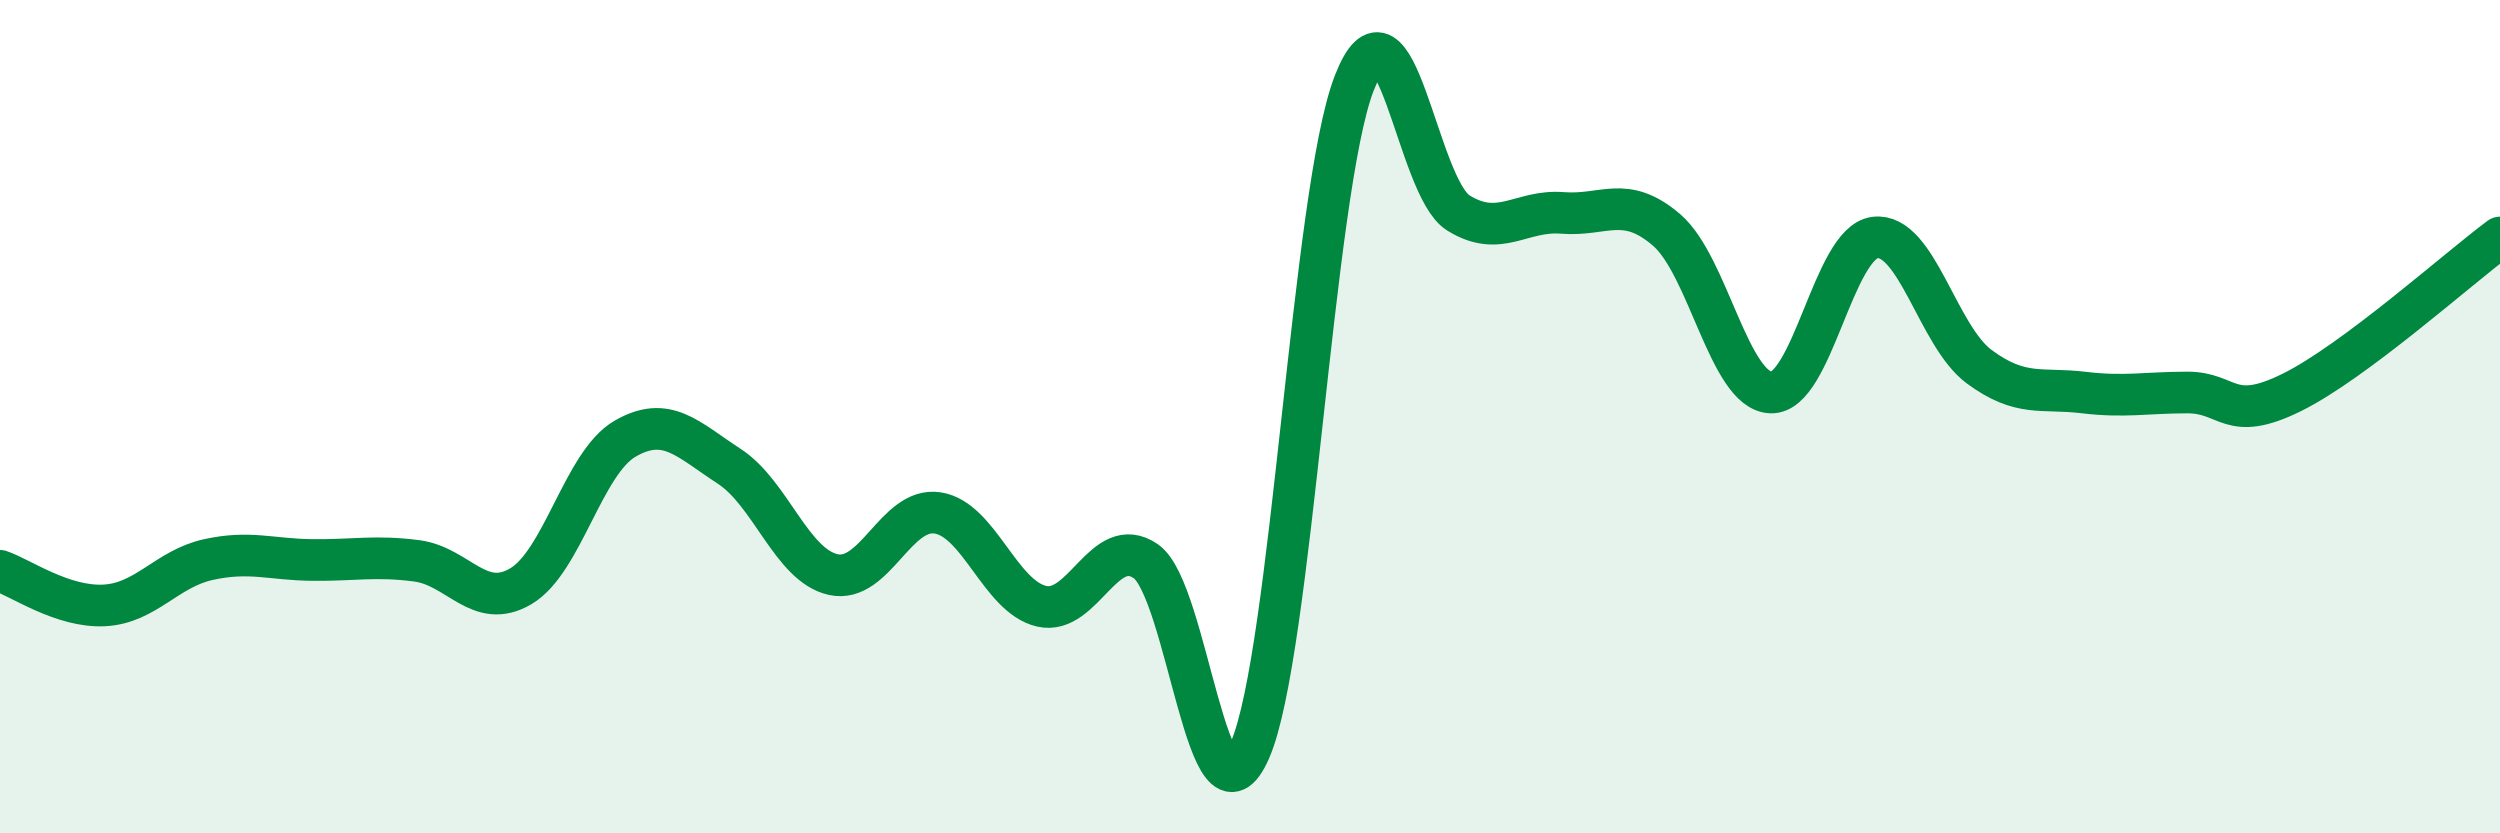
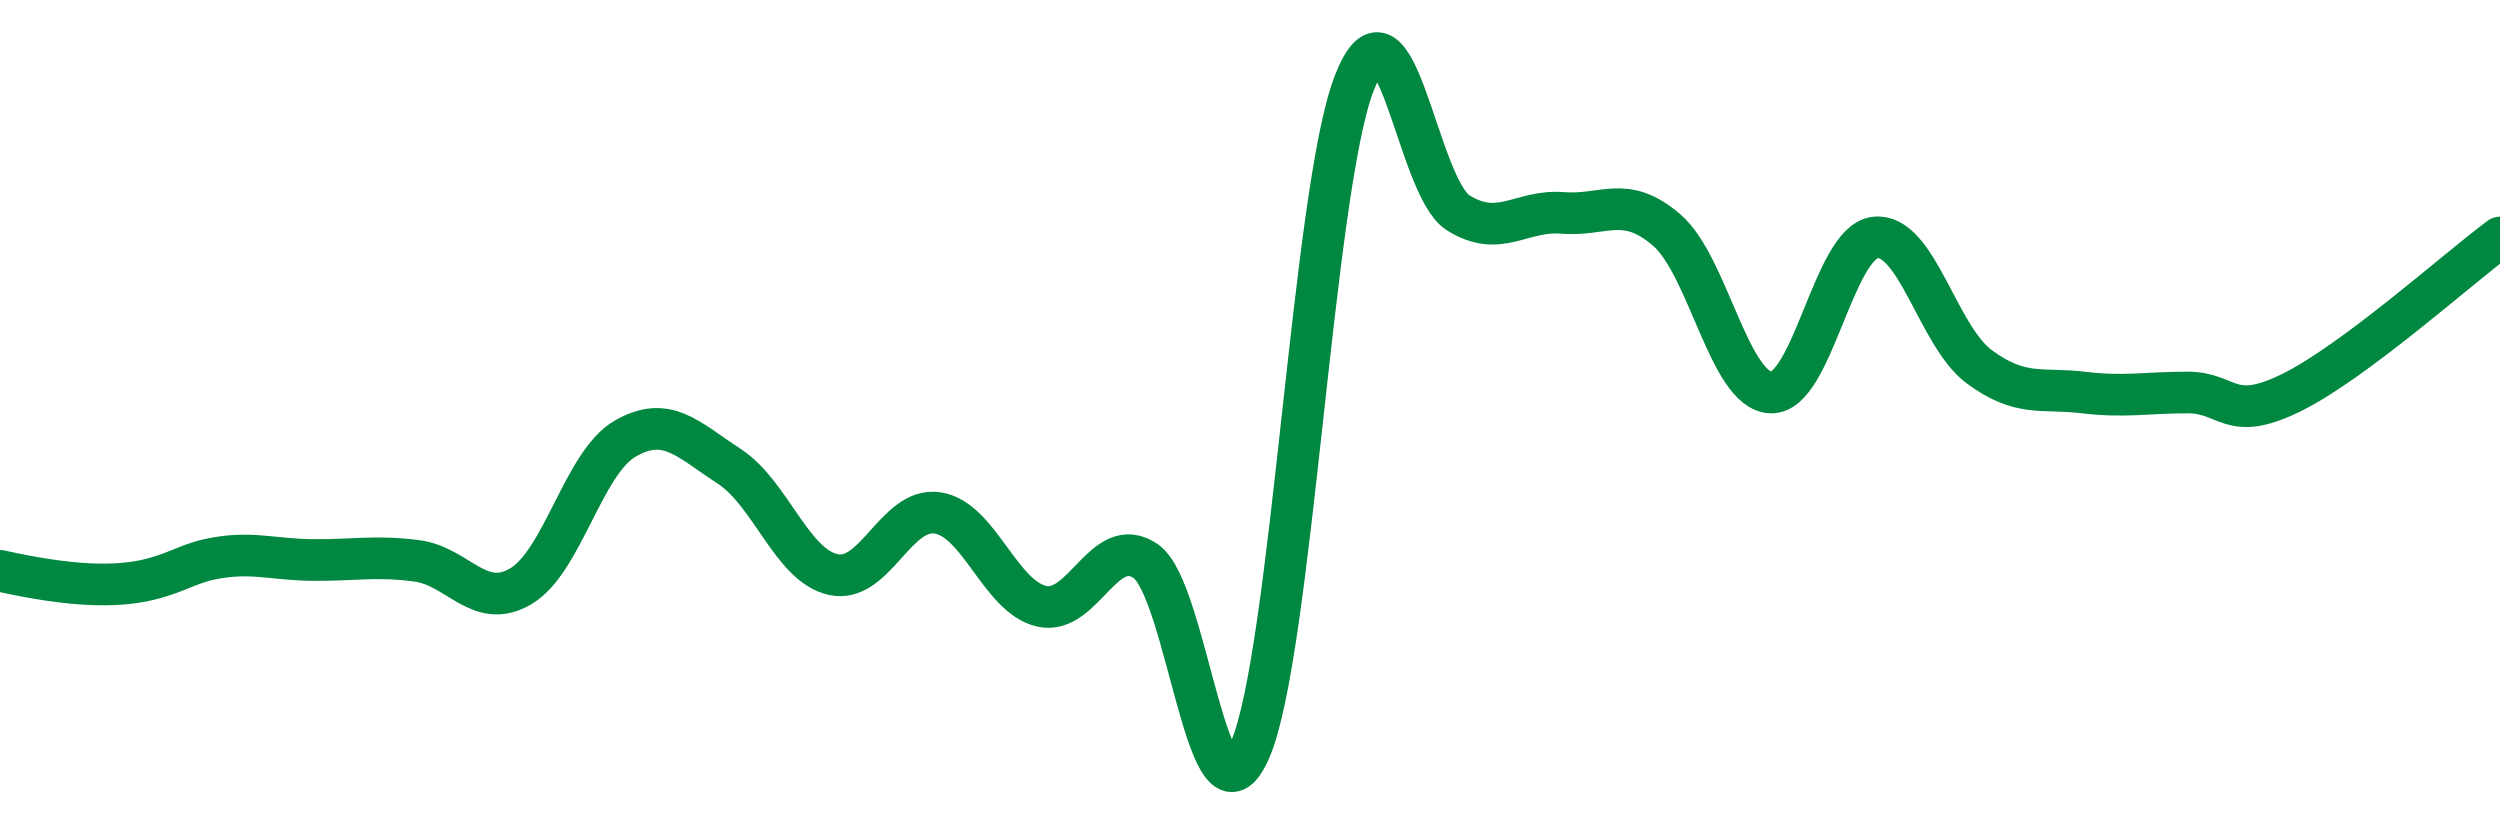
<svg xmlns="http://www.w3.org/2000/svg" width="60" height="20" viewBox="0 0 60 20">
-   <path d="M 0,13.7 C 0.5,13.87 1.5,14.58 2.5,14.53 C 3.5,14.48 4,13.65 5,13.43 C 6,13.21 6.5,13.43 7.5,13.44 C 8.5,13.45 9,13.33 10,13.46 C 11,13.59 11.5,14.66 12.5,14.07 C 13.5,13.48 14,11.11 15,10.53 C 16,9.95 16.5,10.54 17.5,11.19 C 18.5,11.84 19,13.57 20,13.79 C 21,14.01 21.5,12.16 22.5,12.31 C 23.5,12.46 24,14.32 25,14.55 C 26,14.78 26.5,12.78 27.5,13.47 C 28.5,14.16 29,20.29 30,18 C 31,15.71 31.5,4.58 32.5,2 C 33.5,-0.58 34,4.49 35,5.11 C 36,5.73 36.5,5.03 37.5,5.11 C 38.5,5.19 39,4.66 40,5.52 C 41,6.38 41.5,9.38 42.5,9.42 C 43.5,9.46 44,5.82 45,5.7 C 46,5.58 46.5,8.06 47.5,8.8 C 48.5,9.54 49,9.3 50,9.42 C 51,9.54 51.5,9.42 52.5,9.42 C 53.5,9.42 53.5,10.16 55,9.42 C 56.5,8.68 59,6.44 60,5.7L60 20L0 20Z" fill="#008740" opacity="0.1" stroke-linecap="round" stroke-linejoin="round" />
-   <path d="M 0,13.7 C 0.5,13.87 1.5,14.58 2.5,14.53 C 3.5,14.48 4,13.65 5,13.43 C 6,13.21 6.5,13.43 7.5,13.44 C 8.5,13.45 9,13.33 10,13.46 C 11,13.59 11.5,14.66 12.5,14.07 C 13.5,13.48 14,11.11 15,10.53 C 16,9.95 16.5,10.54 17.5,11.19 C 18.5,11.84 19,13.57 20,13.79 C 21,14.01 21.5,12.16 22.5,12.31 C 23.5,12.46 24,14.32 25,14.55 C 26,14.78 26.5,12.78 27.5,13.47 C 28.5,14.16 29,20.29 30,18 C 31,15.71 31.5,4.58 32.5,2 C 33.5,-0.58 34,4.49 35,5.11 C 36,5.73 36.5,5.03 37.5,5.11 C 38.5,5.19 39,4.66 40,5.52 C 41,6.38 41.5,9.38 42.5,9.42 C 43.5,9.46 44,5.82 45,5.7 C 46,5.58 46.5,8.06 47.5,8.8 C 48.5,9.54 49,9.3 50,9.42 C 51,9.54 51.5,9.42 52.5,9.42 C 53.5,9.42 53.5,10.16 55,9.42 C 56.5,8.68 59,6.44 60,5.7" stroke="#008740" stroke-width="1" fill="none" stroke-linecap="round" stroke-linejoin="round" />
+   <path d="M 0,13.7 C 3.5,14.48 4,13.65 5,13.43 C 6,13.21 6.5,13.43 7.5,13.44 C 8.5,13.45 9,13.33 10,13.46 C 11,13.59 11.5,14.66 12.5,14.07 C 13.5,13.48 14,11.11 15,10.53 C 16,9.95 16.5,10.54 17.5,11.19 C 18.5,11.84 19,13.57 20,13.79 C 21,14.01 21.5,12.16 22.5,12.31 C 23.5,12.46 24,14.32 25,14.55 C 26,14.78 26.5,12.78 27.5,13.47 C 28.5,14.16 29,20.29 30,18 C 31,15.71 31.5,4.58 32.5,2 C 33.5,-0.58 34,4.49 35,5.11 C 36,5.73 36.5,5.03 37.5,5.11 C 38.5,5.19 39,4.66 40,5.52 C 41,6.38 41.5,9.38 42.5,9.42 C 43.5,9.46 44,5.82 45,5.7 C 46,5.58 46.5,8.06 47.5,8.8 C 48.5,9.54 49,9.3 50,9.42 C 51,9.54 51.5,9.42 52.5,9.42 C 53.5,9.42 53.5,10.16 55,9.42 C 56.5,8.68 59,6.44 60,5.7" stroke="#008740" stroke-width="1" fill="none" stroke-linecap="round" stroke-linejoin="round" />
</svg>